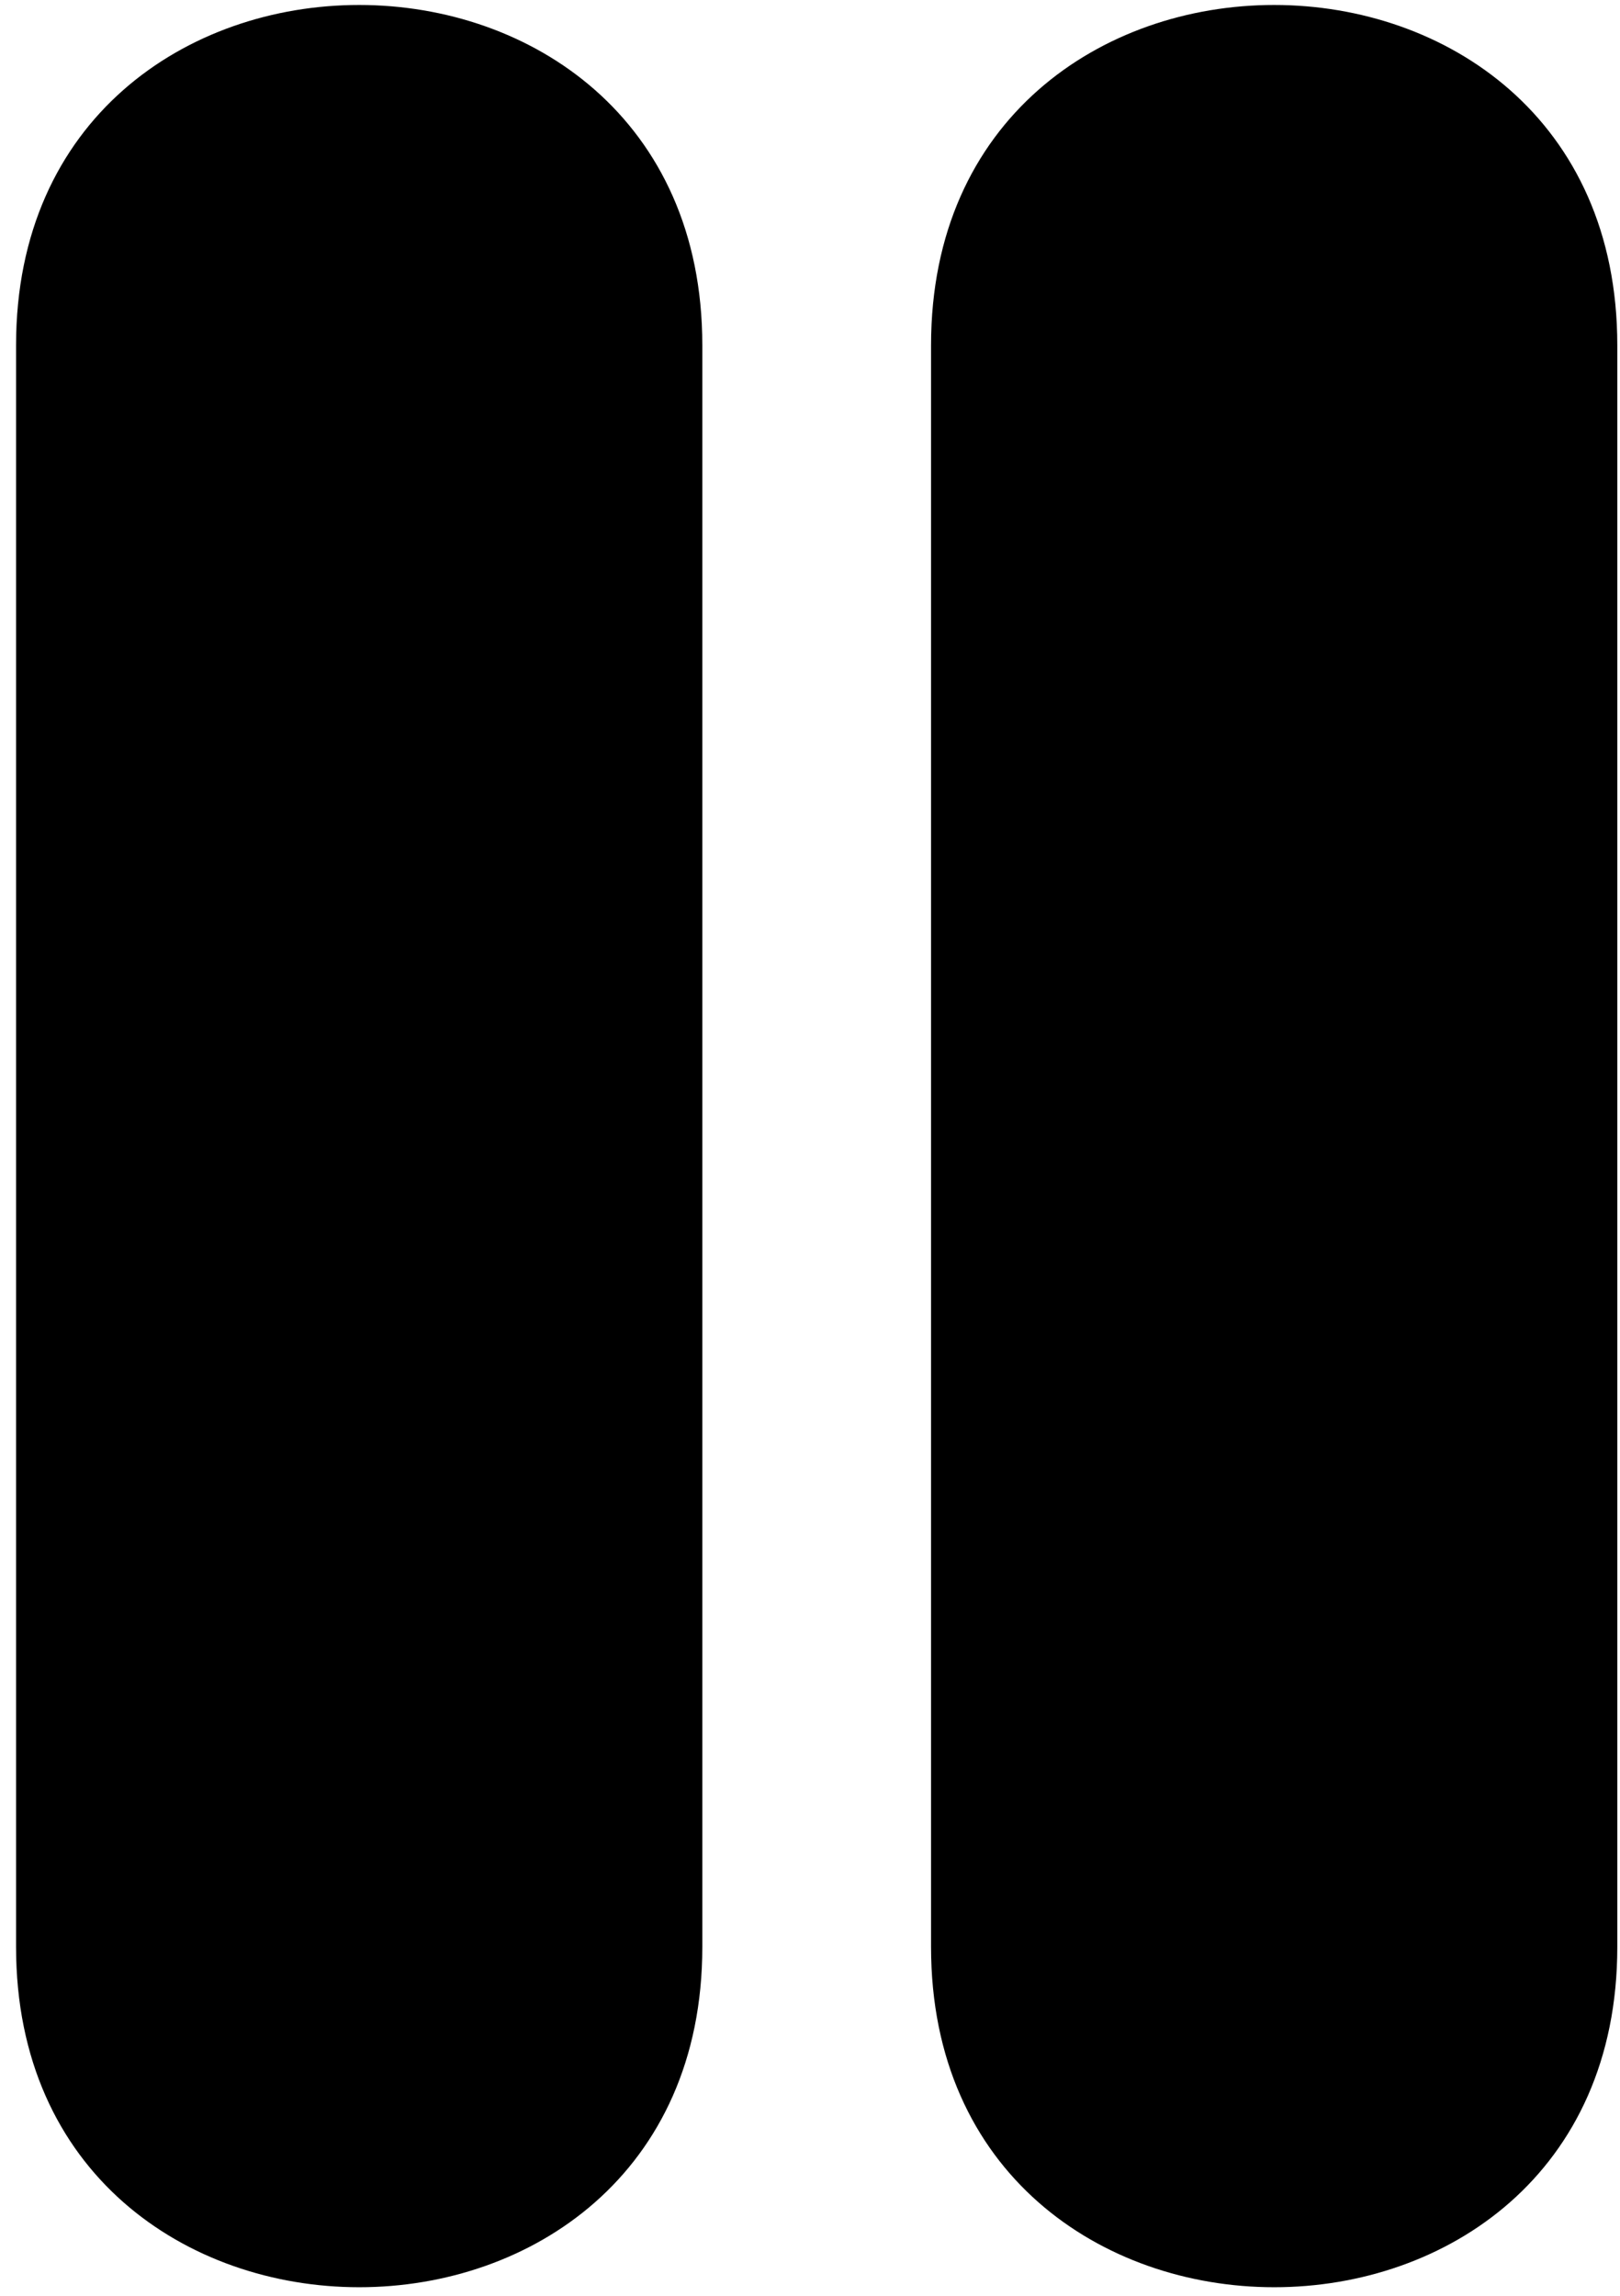
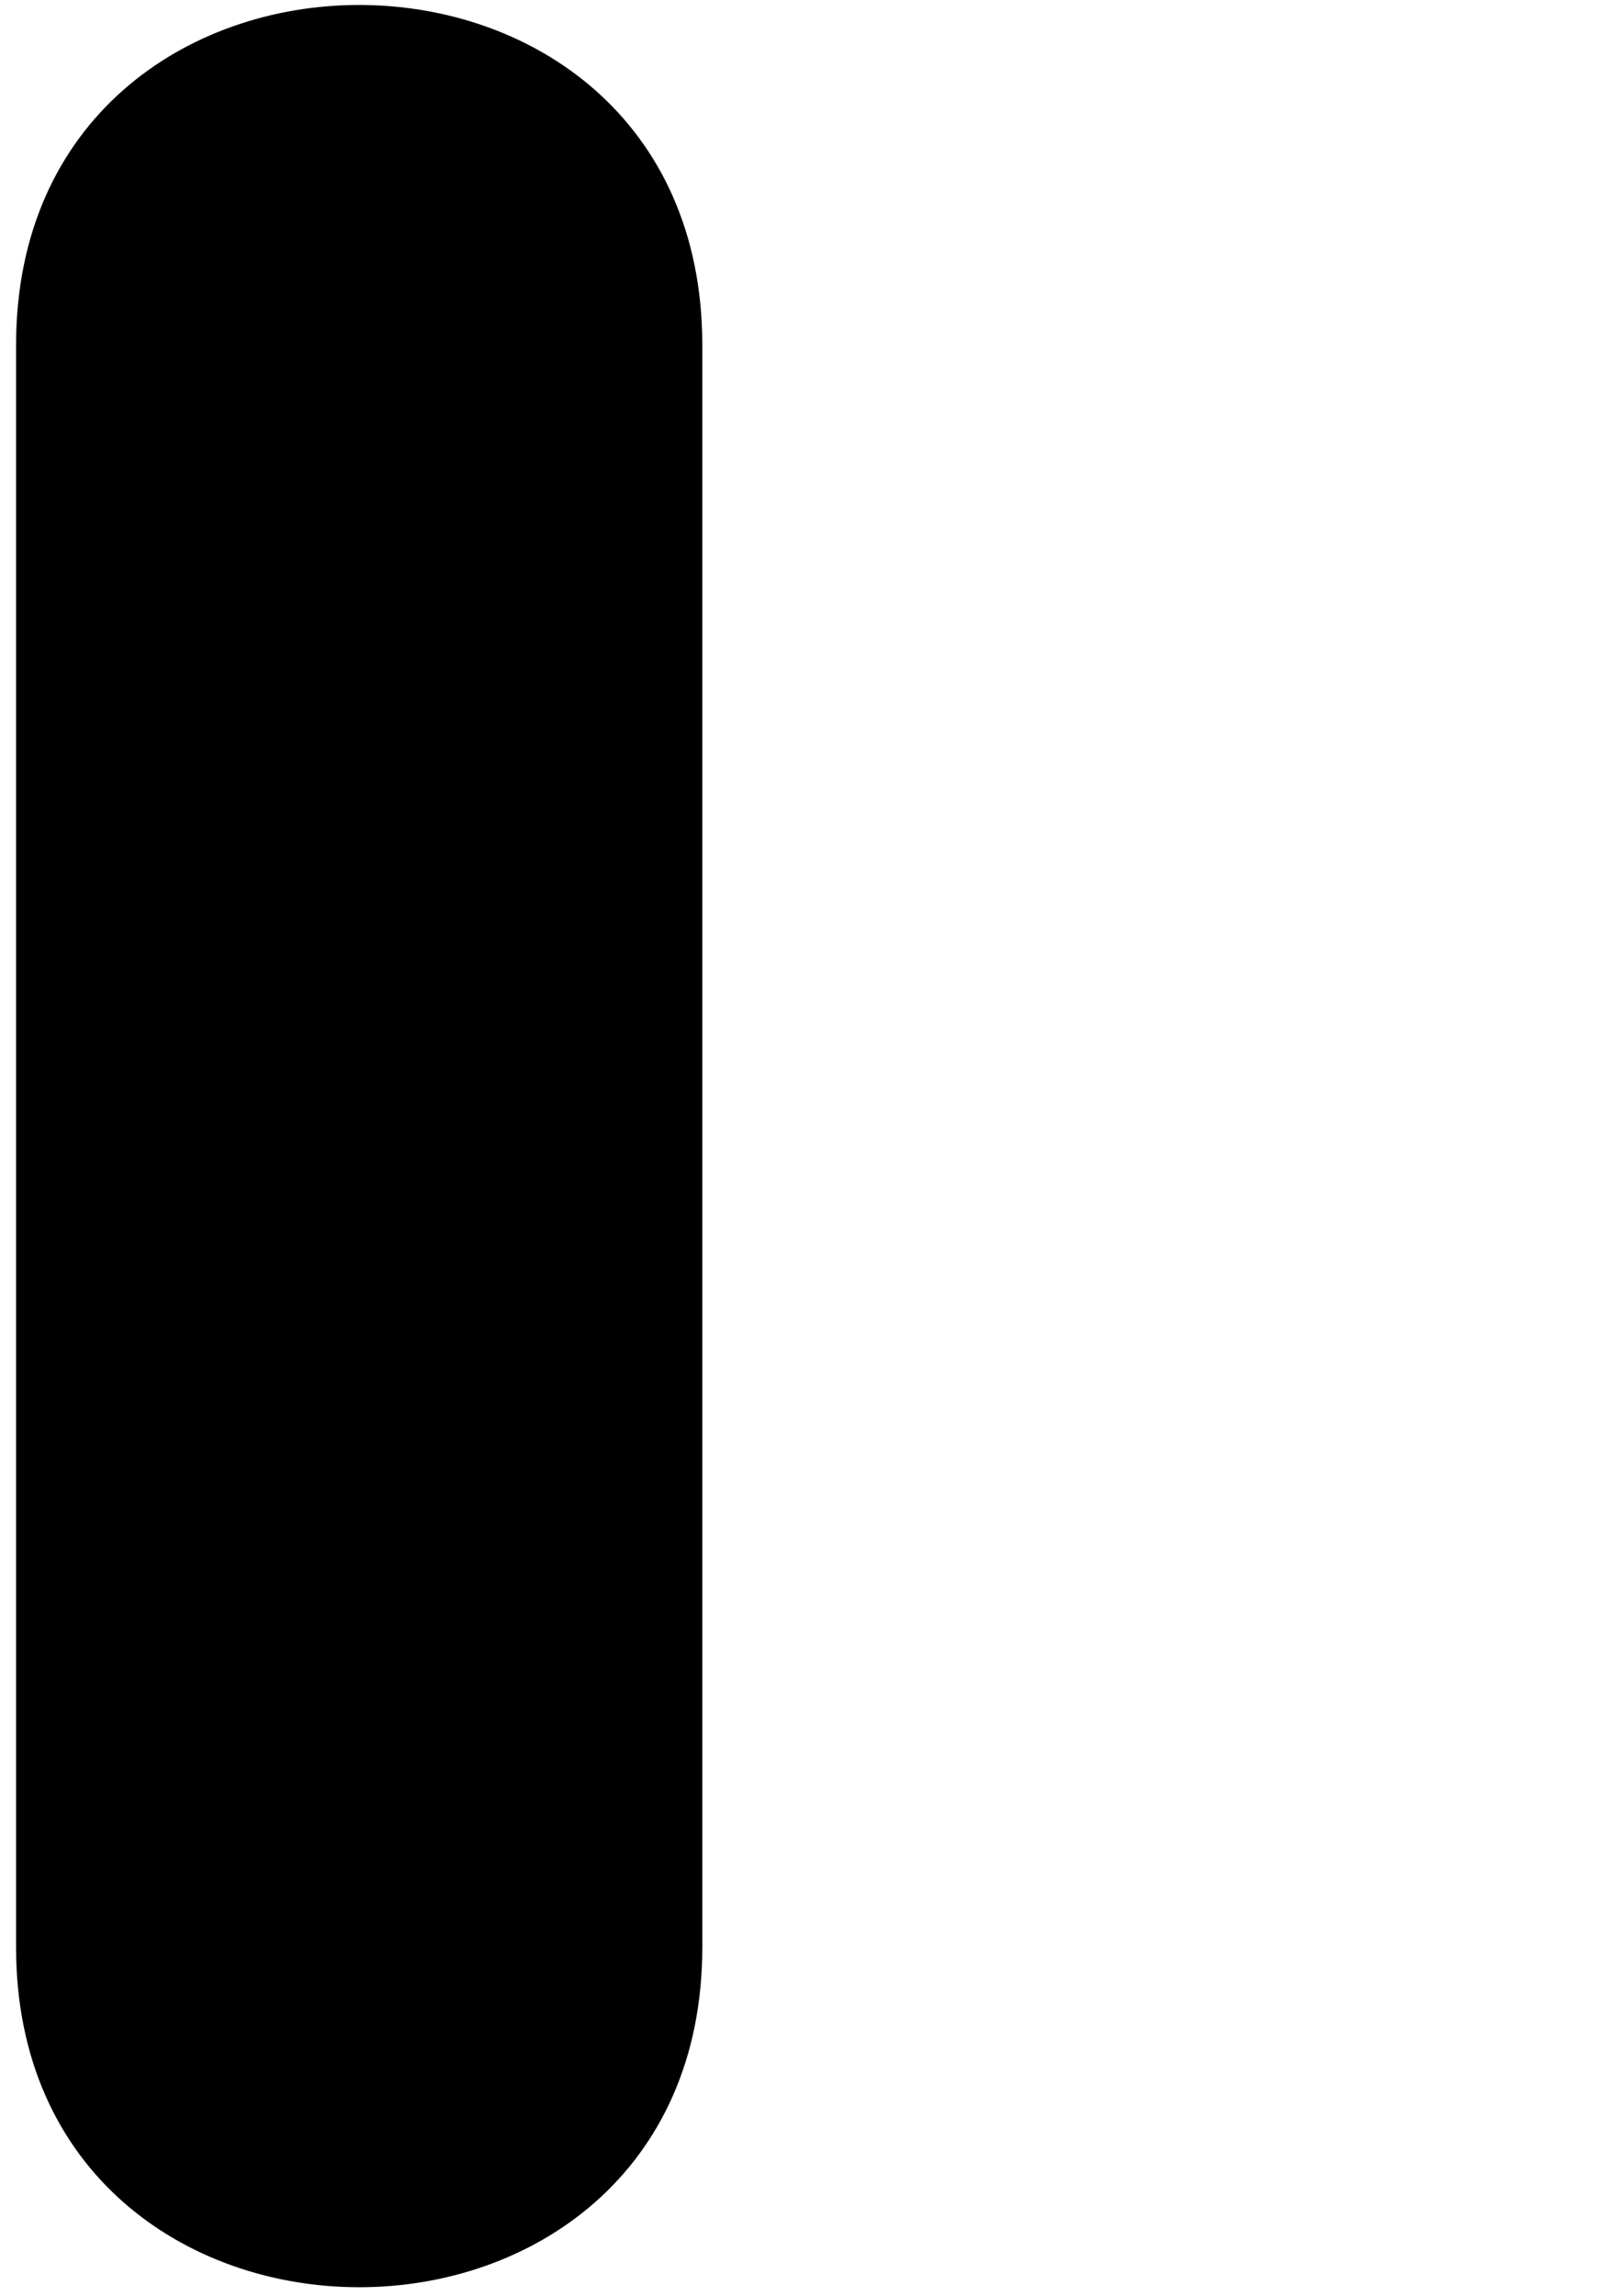
<svg xmlns="http://www.w3.org/2000/svg" width="36" height="51" viewBox="0 0 36 51" fill="none">
  <path d="M0.357 7.669V43.252C0.357 53.327 15.607 53.332 15.607 43.252V7.669C15.607 -2.407 0.357 -2.411 0.357 7.669Z" fill="black" />
-   <path d="M20.69 7.669V43.252C20.69 53.327 35.94 53.332 35.94 43.252V7.669C35.94 -2.407 20.69 -2.411 20.69 7.669Z" fill="black" />
</svg>